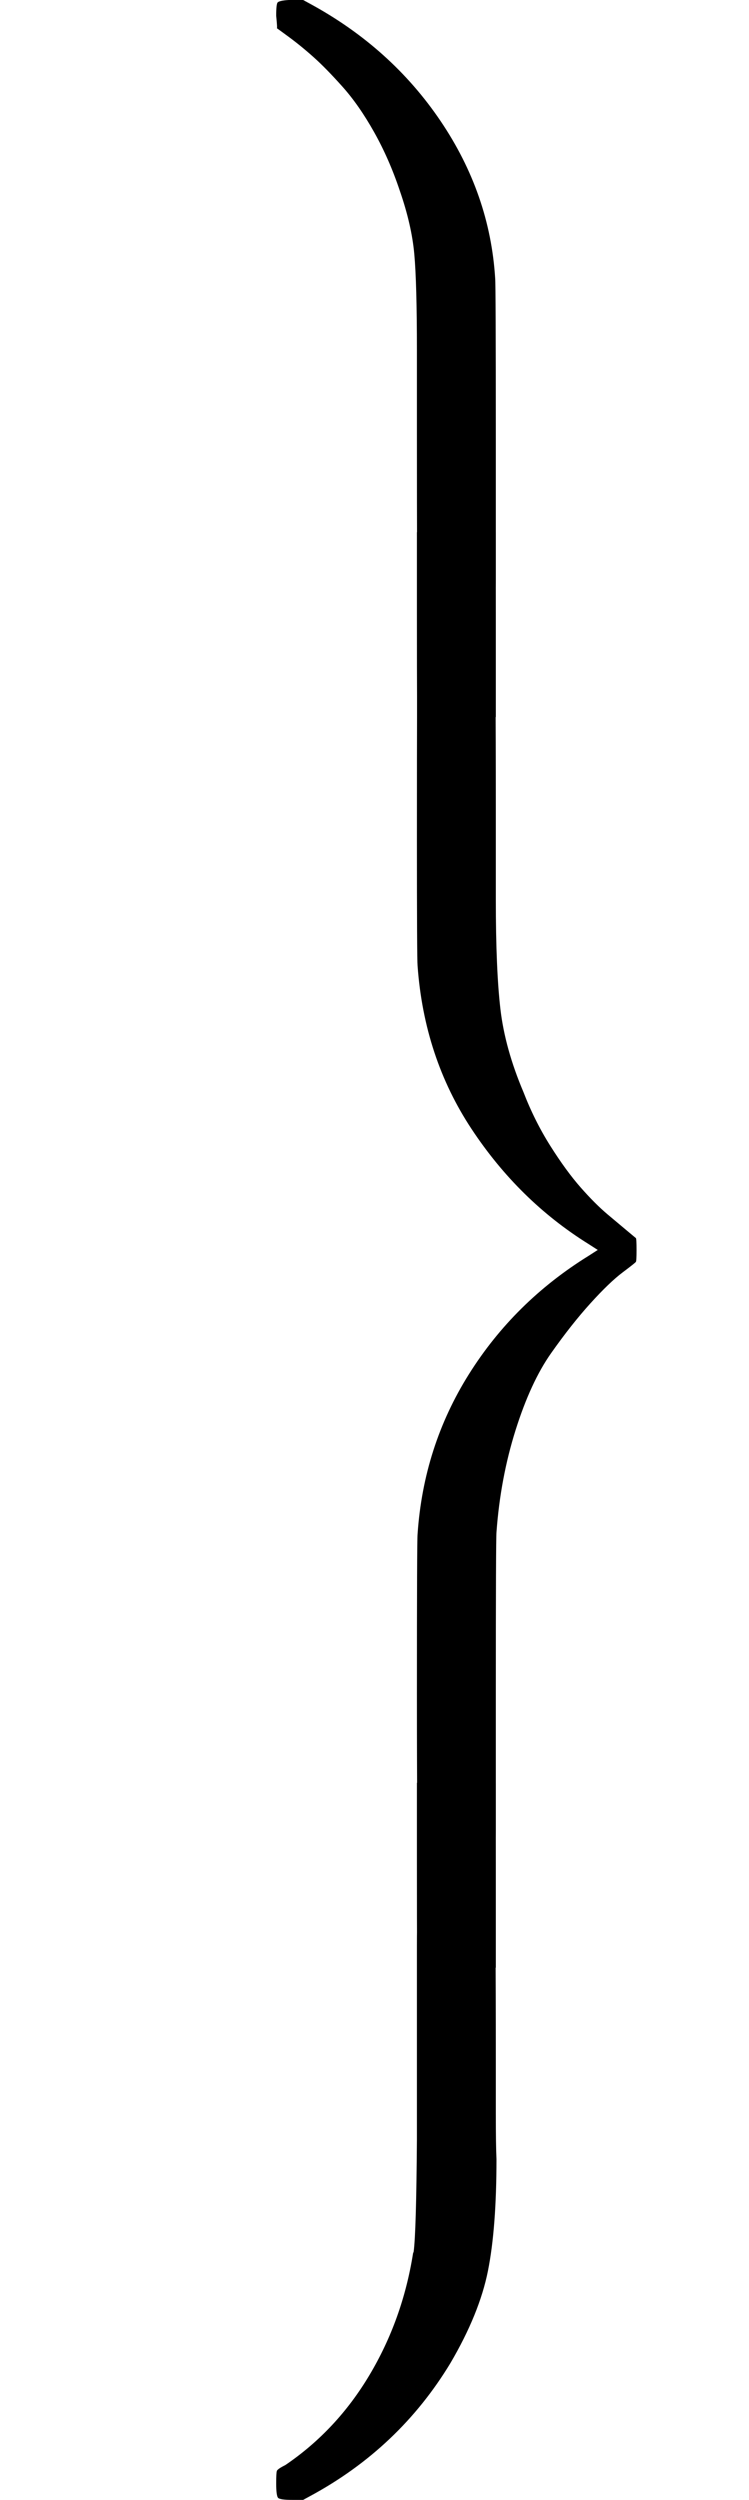
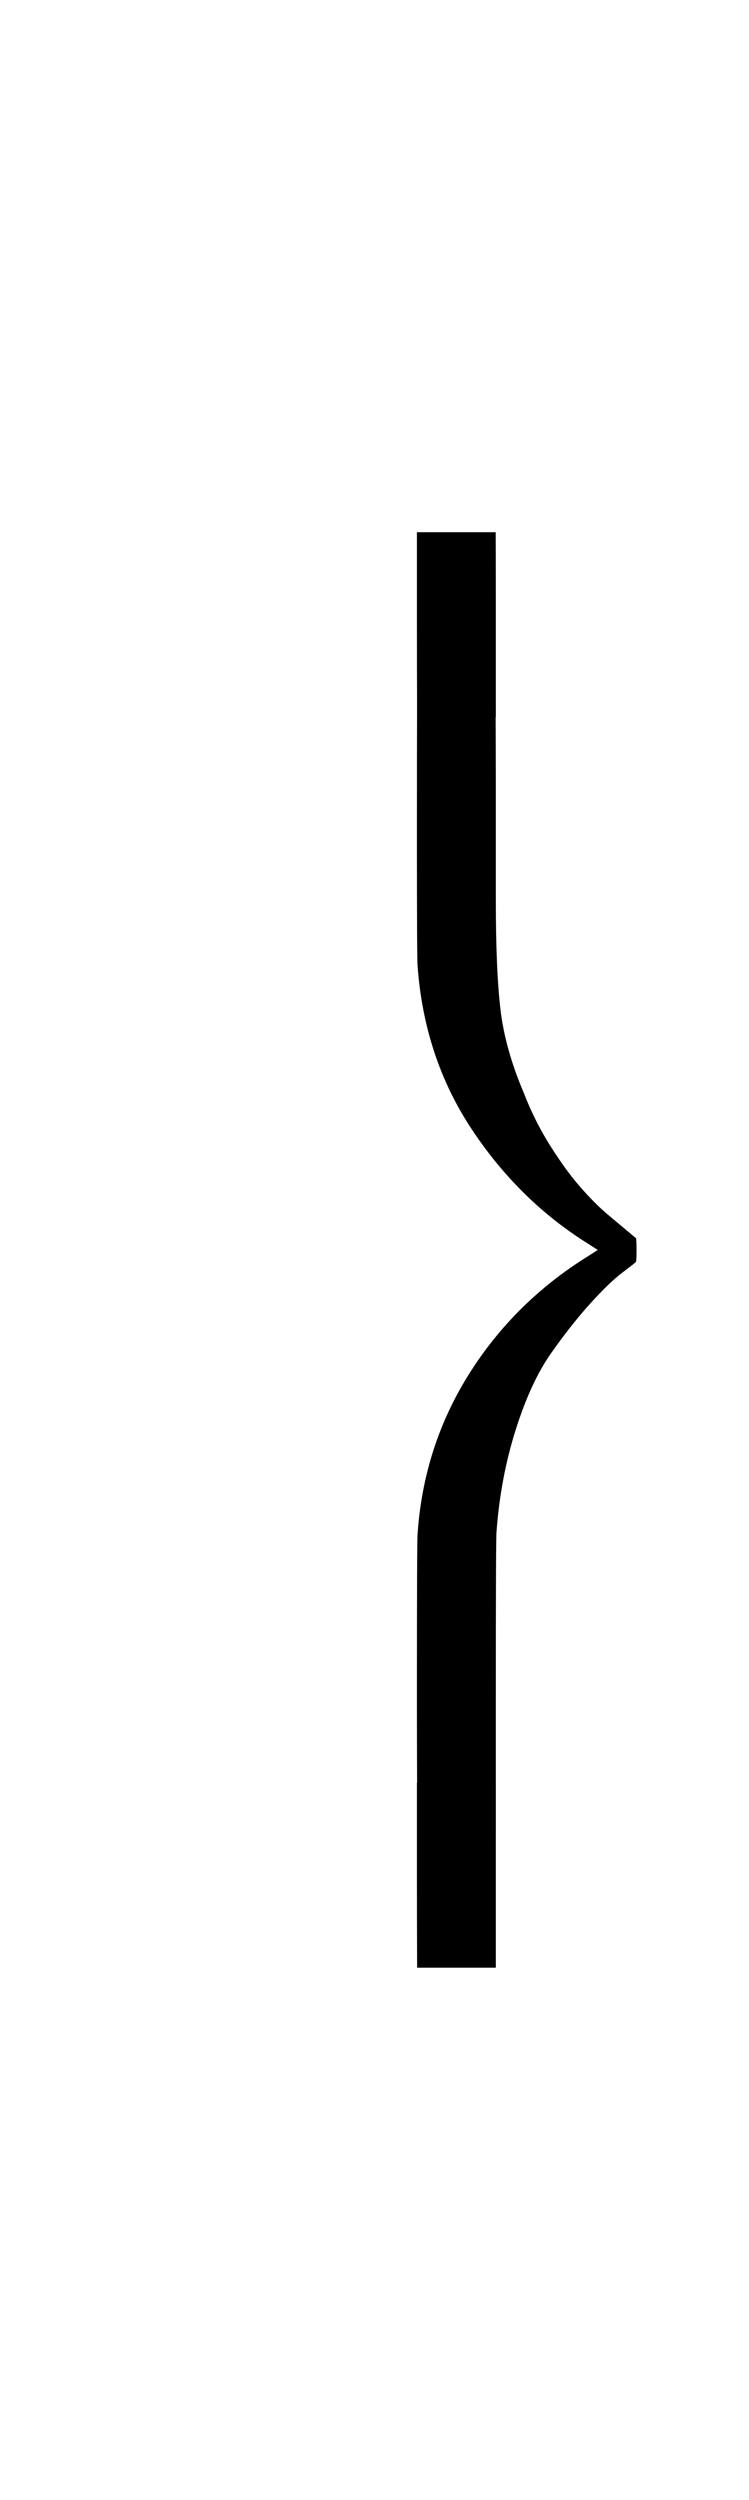
<svg xmlns="http://www.w3.org/2000/svg" xmlns:xlink="http://www.w3.org/1999/xlink" version="1.1" style="vertical-align: -3.733ex;" width="1139px" height="3800px" viewBox="0 -2150 1139 3800">
  <defs>
    <path id="MJX-973-TEX-N-A0" d="" />
-     <path id="MJX-973-TEX-S4-23AB" d="M170 875Q170 892 172 895T189 899H194H211L222 893Q345 826 420 715T503 476Q504 467 504 230Q504 51 504 21T499 -9H498Q496 -10 444 -10Q402 -10 394 -9T385 -4Q384 -2 384 240V311V366Q384 469 380 513T358 609Q342 657 319 698T271 767T227 812T189 843T171 856T170 875Z" />
-     <path id="MJX-973-TEX-S4-23AD" d="M384 -239V-57Q384 4 389 9Q391 10 455 10Q496 10 498 9Q501 8 502 5Q504 -5 504 -230Q504 -261 504 -311T505 -381Q505 -486 492 -551T435 -691Q357 -820 222 -893L211 -899H195Q176 -899 173 -896T170 -874Q170 -858 171 -855T184 -846Q262 -793 312 -709T378 -525Q378 -524 379 -522Q383 -493 384 -351Q384 -345 384 -334Q384 -276 384 -239Z" />
    <path id="MJX-973-TEX-S4-23AC" d="M389 1159Q391 1160 455 1160Q496 1160 498 1159Q501 1158 502 1155Q504 1145 504 925V782Q504 676 511 616T546 490Q563 446 587 408T633 345T674 304T705 278T717 268Q718 267 718 250T717 232Q717 231 697 216T648 169T588 93T534 -24T505 -179Q504 -191 504 -425Q504 -600 504 -629T499 -659H498Q496 -660 444 -660T390 -659Q387 -658 386 -655Q384 -645 384 -424Q384 -191 385 -182Q394 -49 463 61T645 241L659 250L645 259Q539 325 467 434T385 682Q384 692 384 873Q384 1153 385 1155L389 1159Z" />
    <path id="MJX-973-TEX-S4-23AA" d="M384 150V266Q384 304 389 309Q391 310 455 310Q496 310 498 309Q502 308 503 298Q504 283 504 150Q504 32 504 12T499 -9H498Q496 -10 444 -10T390 -9Q386 -8 385 2Q384 17 384 150Z" />
  </defs>
  <g stroke="currentColor" fill="currentColor" stroke-width="0" transform="scale(1,-1)">
    <g>
      <g>
        <g transform="translate(0 250)" />
        <g>
          <g transform="translate(0,1400)">
            <g>
              <g>
                <use xlink:href="#MJX-973-TEX-N-A0" />
              </g>
            </g>
          </g>
          <g>
            <g transform="translate(125,0)" />
          </g>
          <g transform="translate(0,-1400)">
            <g>
              <g>
                <use xlink:href="#MJX-973-TEX-N-A0" />
              </g>
            </g>
          </g>
        </g>
        <g transform="translate(250,0)">
          <use xlink:href="#MJX-973-TEX-S4-23AB" transform="translate(0,1251)" />
          <use xlink:href="#MJX-973-TEX-S4-23AD" transform="translate(0,-751)" />
          <use xlink:href="#MJX-973-TEX-S4-23AC" transform="translate(0,0)" />
          <svg width="889" height="281" y="1060" x="0" viewBox="0 49.5 889 281">
            <use xlink:href="#MJX-973-TEX-S4-23AA" transform="scale(1,1.382)" />
          </svg>
          <svg width="889" height="281" y="-841" x="0" viewBox="0 49.5 889 281">
            <use xlink:href="#MJX-973-TEX-S4-23AA" transform="scale(1,1.382)" />
          </svg>
        </g>
      </g>
    </g>
  </g>
</svg>